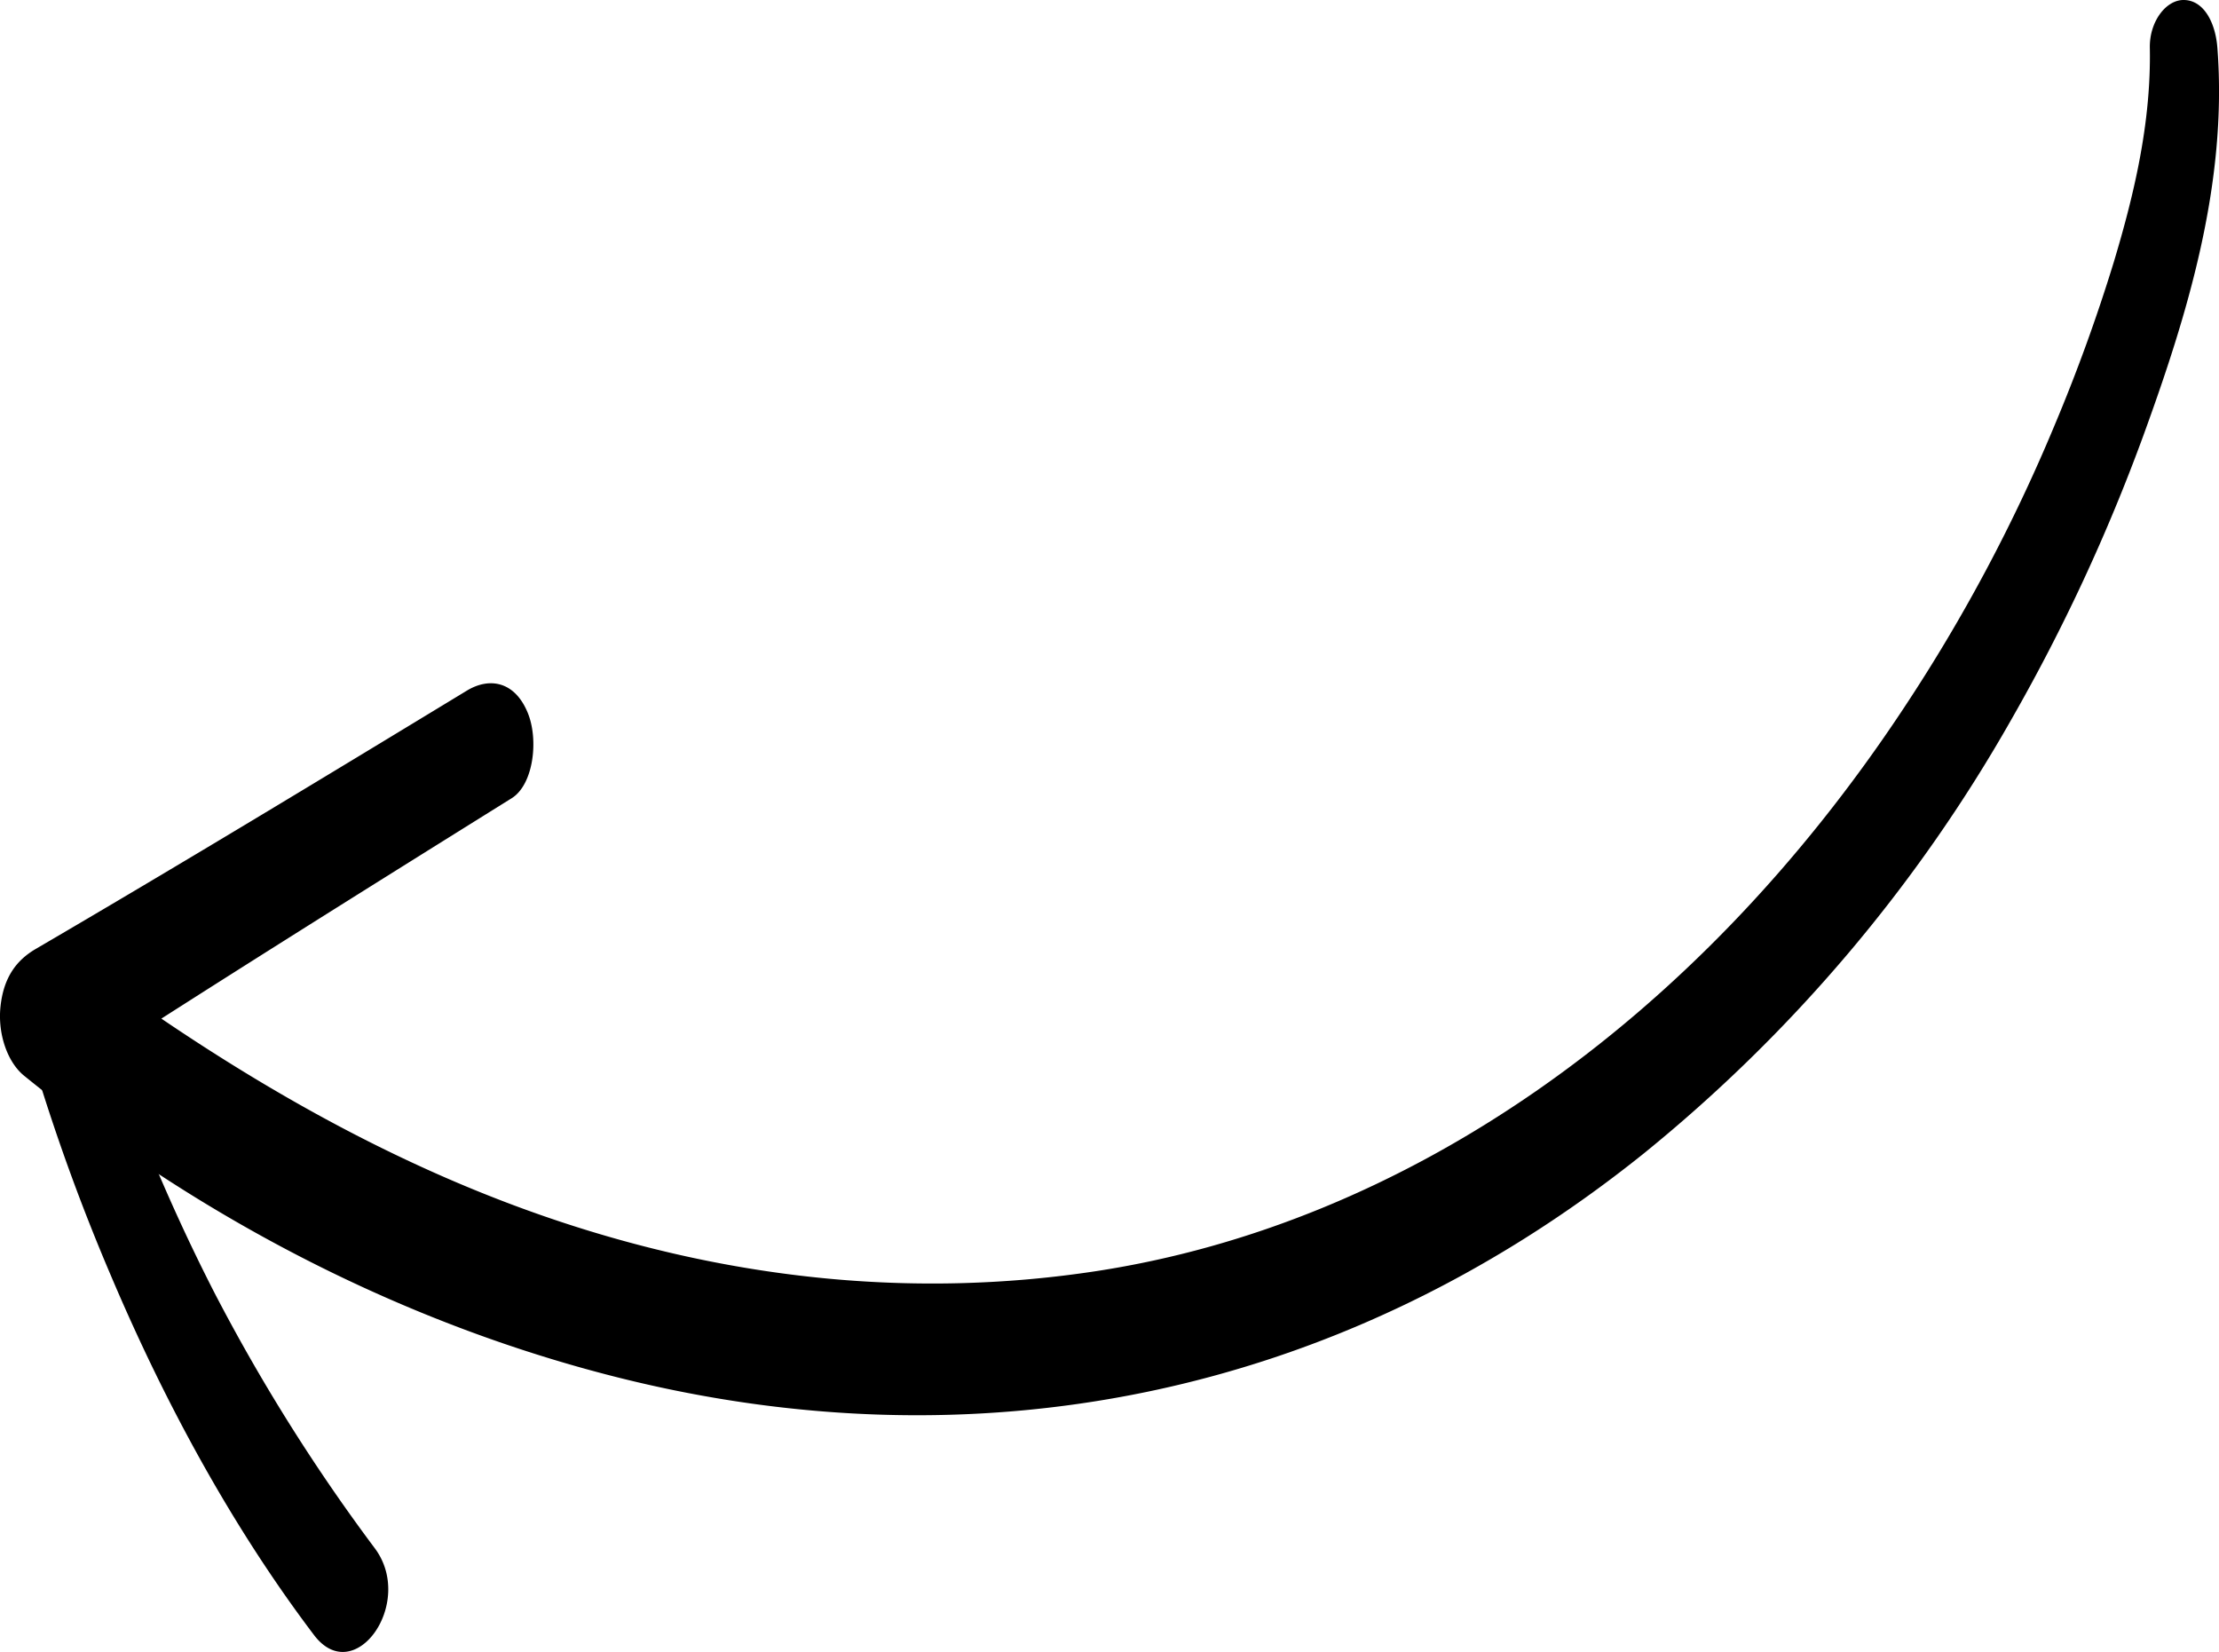
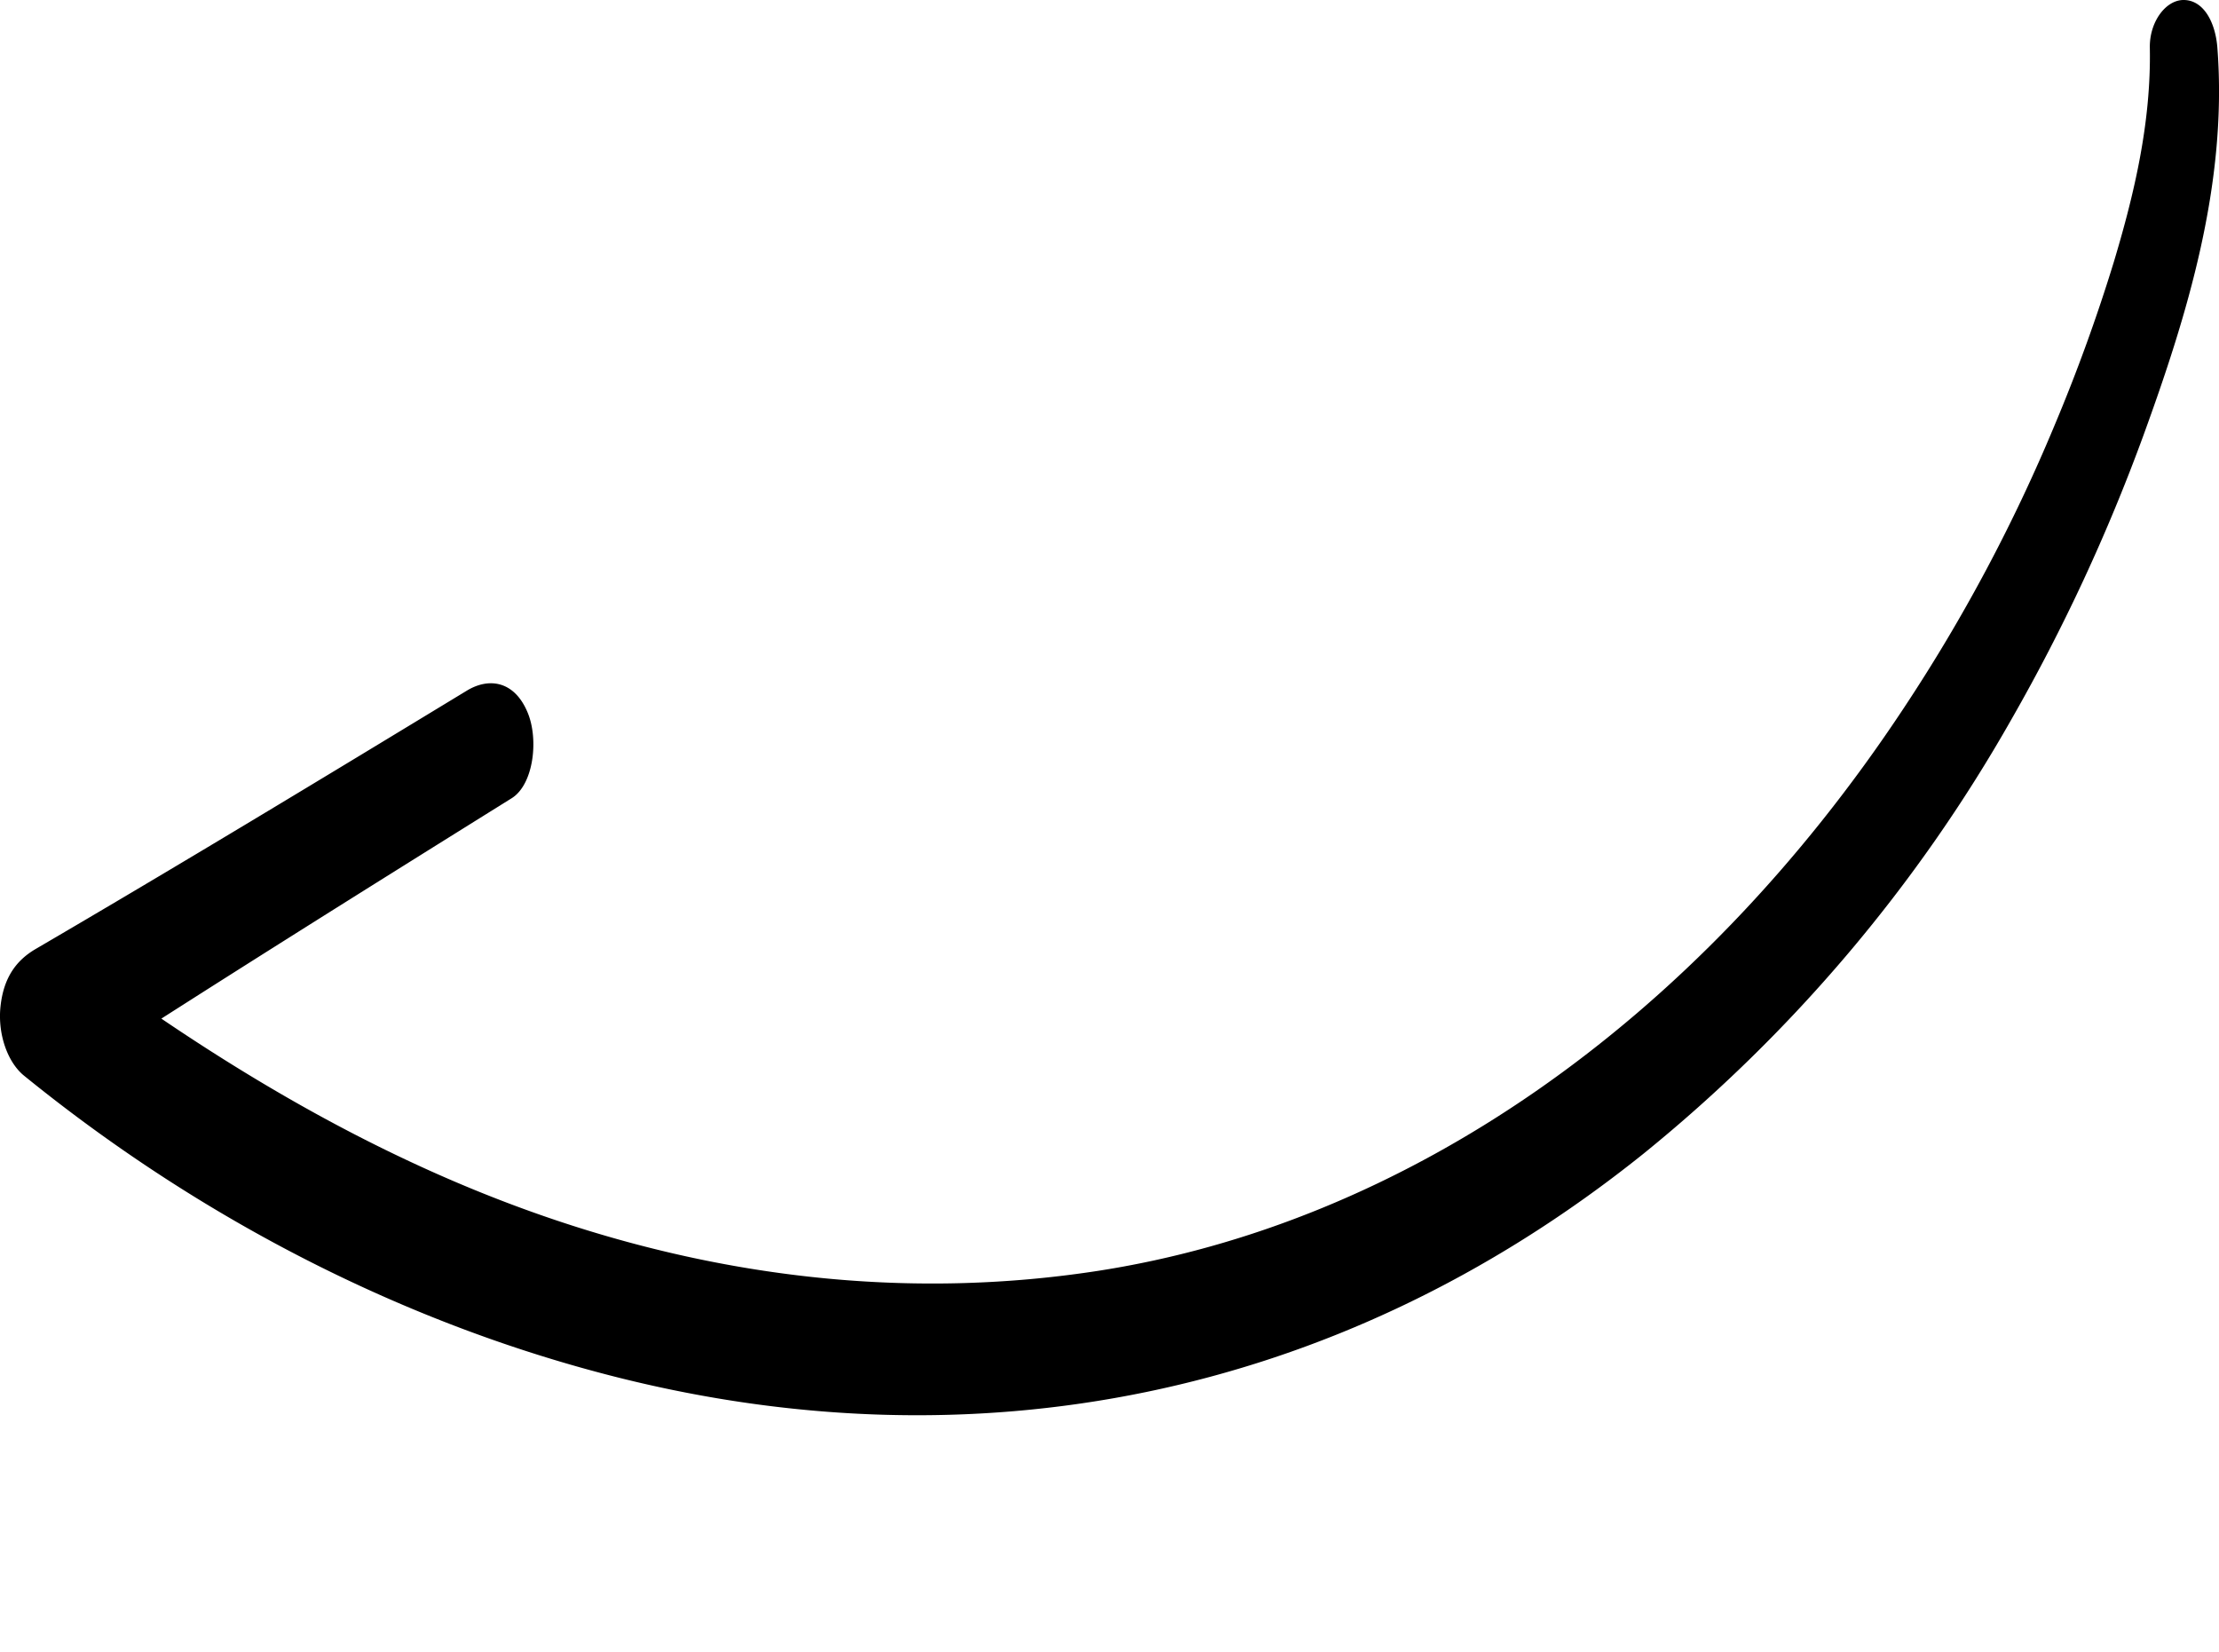
<svg xmlns="http://www.w3.org/2000/svg" id="Layer_1" data-name="Layer 1" viewBox="0 0 399.42 297.32">
  <title>arrow-2</title>
  <path d="M399.62,17.69c1.88,24.6-5.53,48.37-13.32,69.77a332.93,332.93,0,0,1-23.7,51,275.2,275.2,0,0,1-66.34,78.31c-56,44.89-121.44,56-184.29,40.29-37.29-9.33-74.34-27.72-107.19-54.41-3-2.47-4.72-7.58-4.2-12.41.56-5.31,2.92-8.36,6.31-10.35,26-15.19,51.85-30.85,77.7-46.55,4-2.39,8.54-1.66,10.88,4,2,4.78,1.09,12.92-2.87,15.4-26.37,16.44-52.72,32.92-78.94,49.87l0-21.49c28.68,21.32,58.11,38.37,89.89,48.56,30.79,9.88,62.63,13,94.25,8.18,55.07-8.42,107.63-44.19,145.47-101.49a301.86,301.86,0,0,0,27-50.64A310.39,310.39,0,0,0,381,56.16c3.67-12.23,6.71-25.08,6.46-38.48-.09-4.65,2.86-8.61,6.08-8.6,3.59,0,5.73,4,6.08,8.61Z" transform="translate(-0.49 -9.08)" />
-   <path d="M14.13,193.55q2.31,1.53,2.77-1.14c-.21-1.16-.44-2.32-.67-3.49.66,1.93,2.11,3.45,2.89,5.51.84,2.25,1.59,4.57,2.41,6.83,1.72,4.77,3.54,9.49,5.44,14.11q5.58,13.6,12.1,26.34A331.9,331.9,0,0,0,68,287.8c7.25,9.82-3.72,25.18-11,15.54-14.32-18.92-26.51-41-36.58-64.75A364.18,364.18,0,0,1,7.2,202.49c-1.81-6-.65-15.64,4.25-18.09,3.08-1.53,7.6,1.17,7.12,6.54-.31,3.32-2.58,4.64-4.44,2.61Z" transform="translate(-0.49 -9.08)" />
</svg>